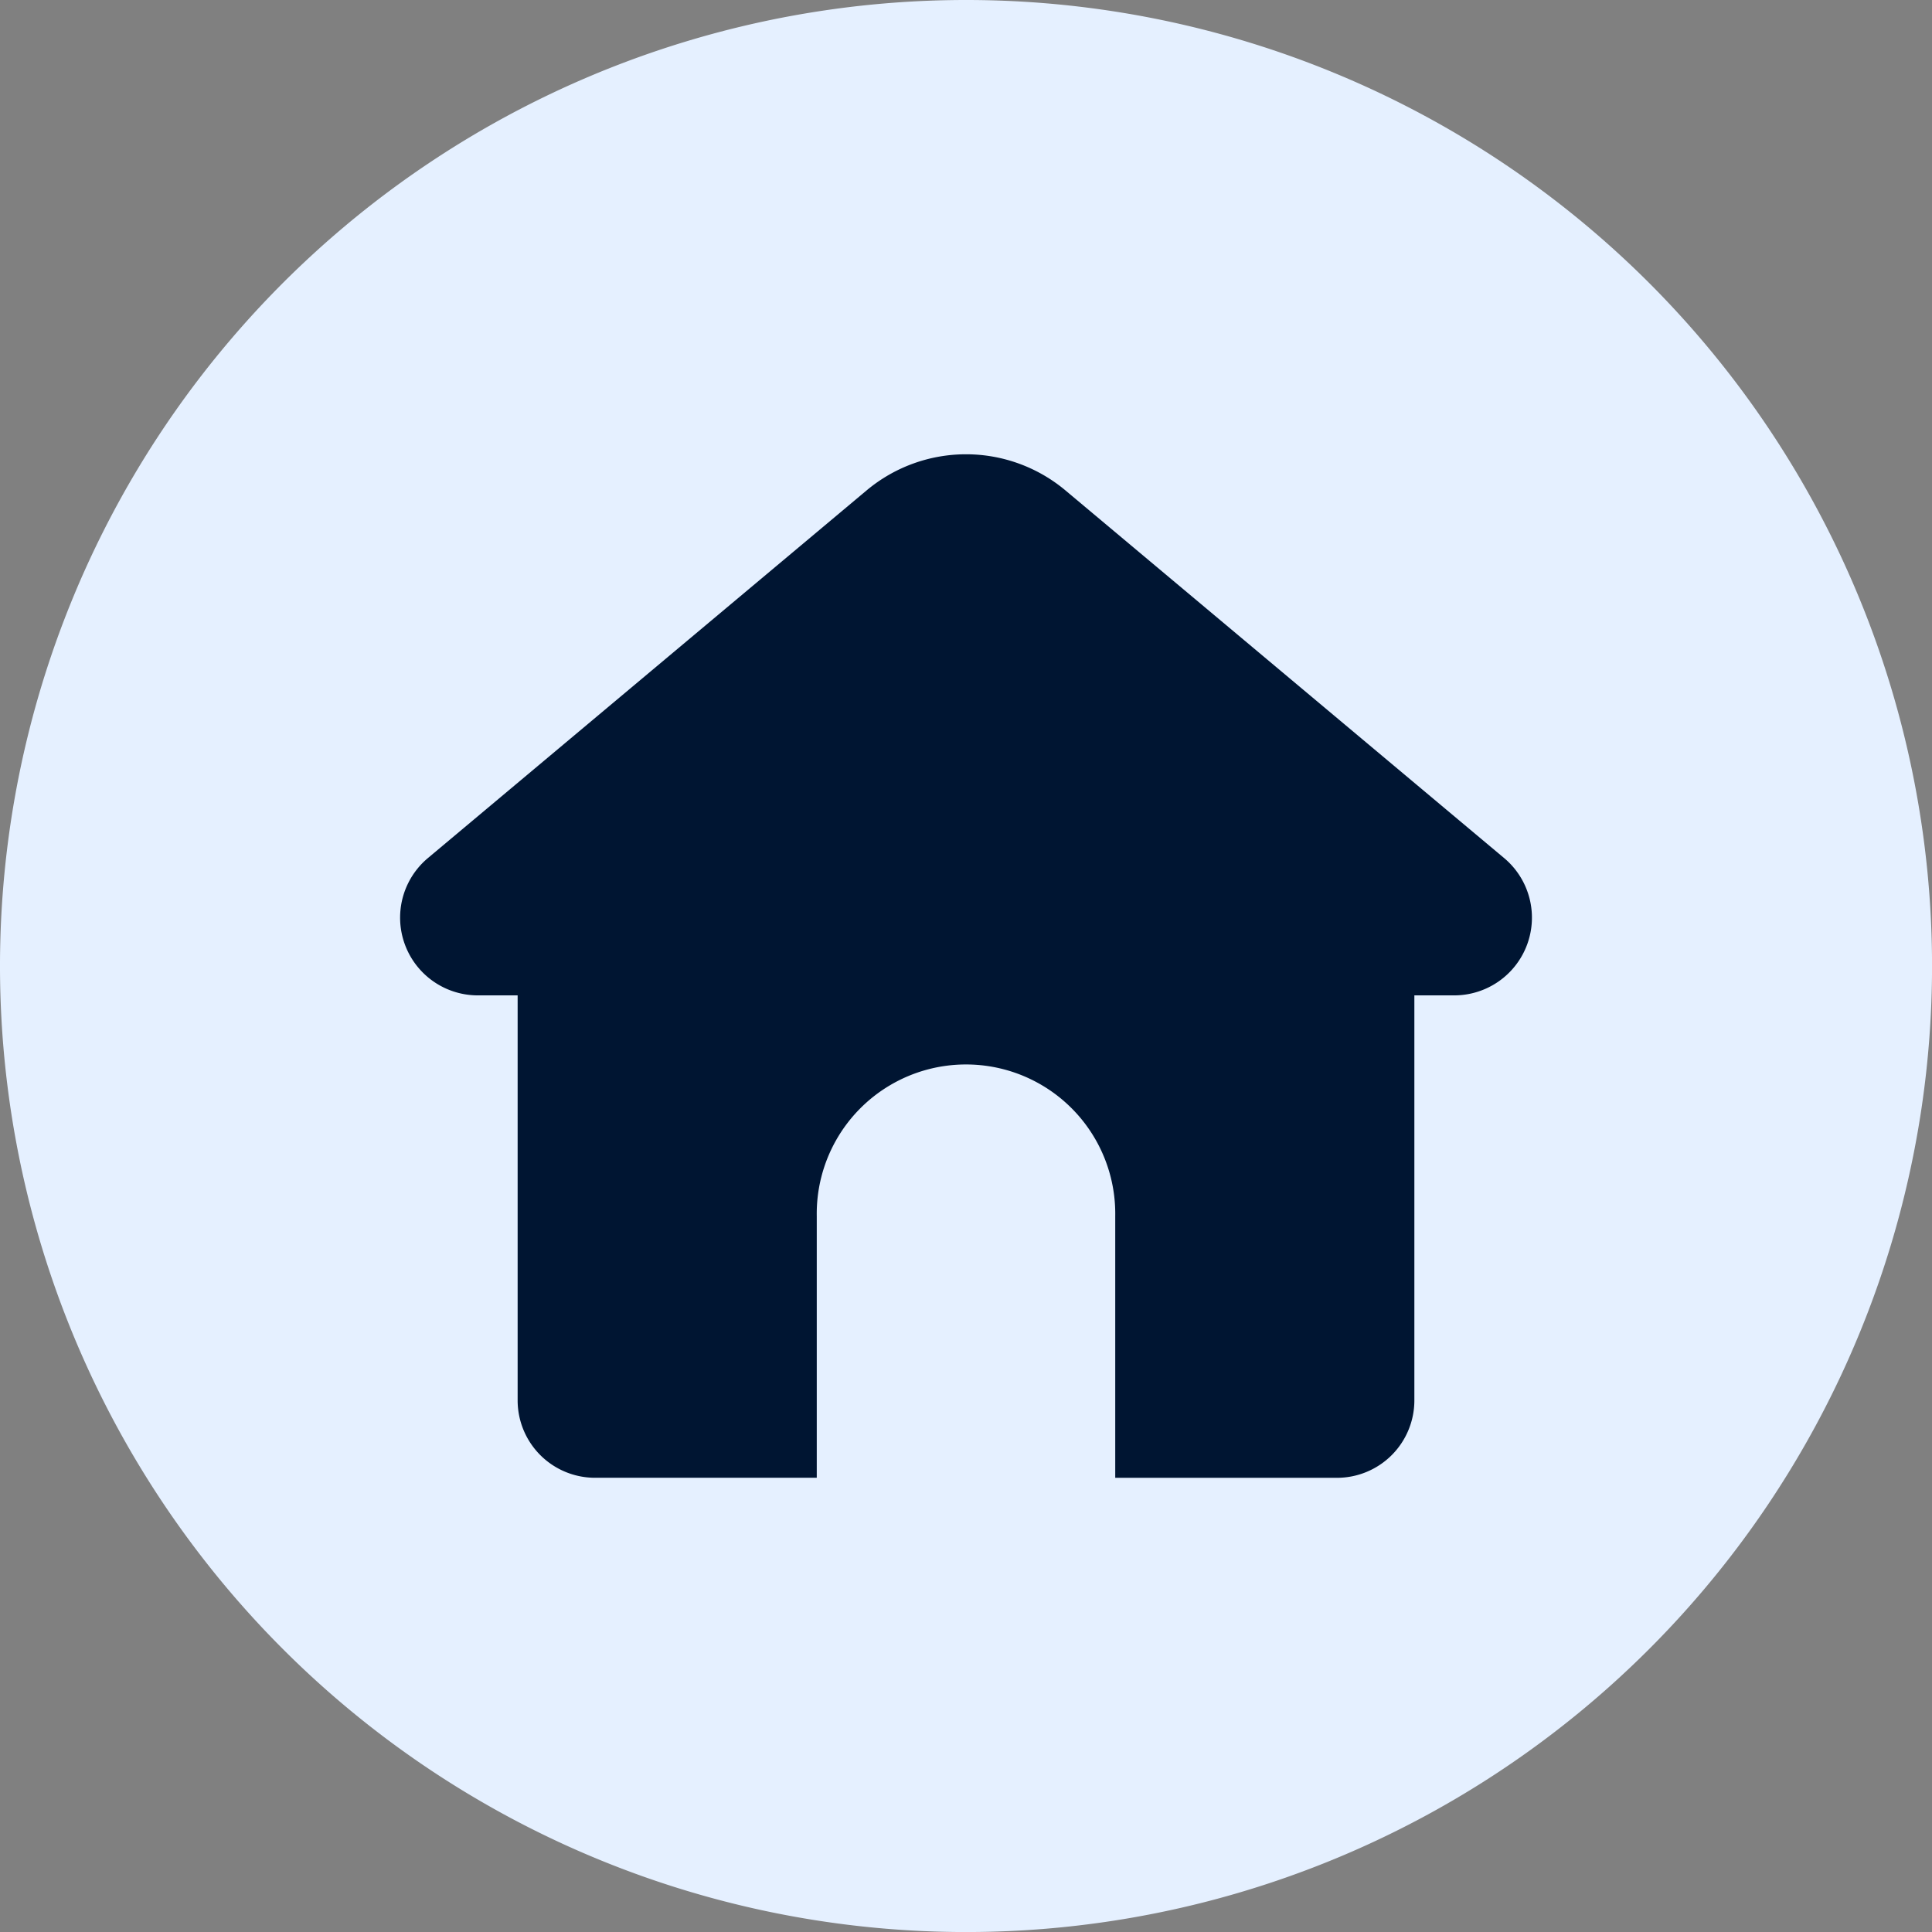
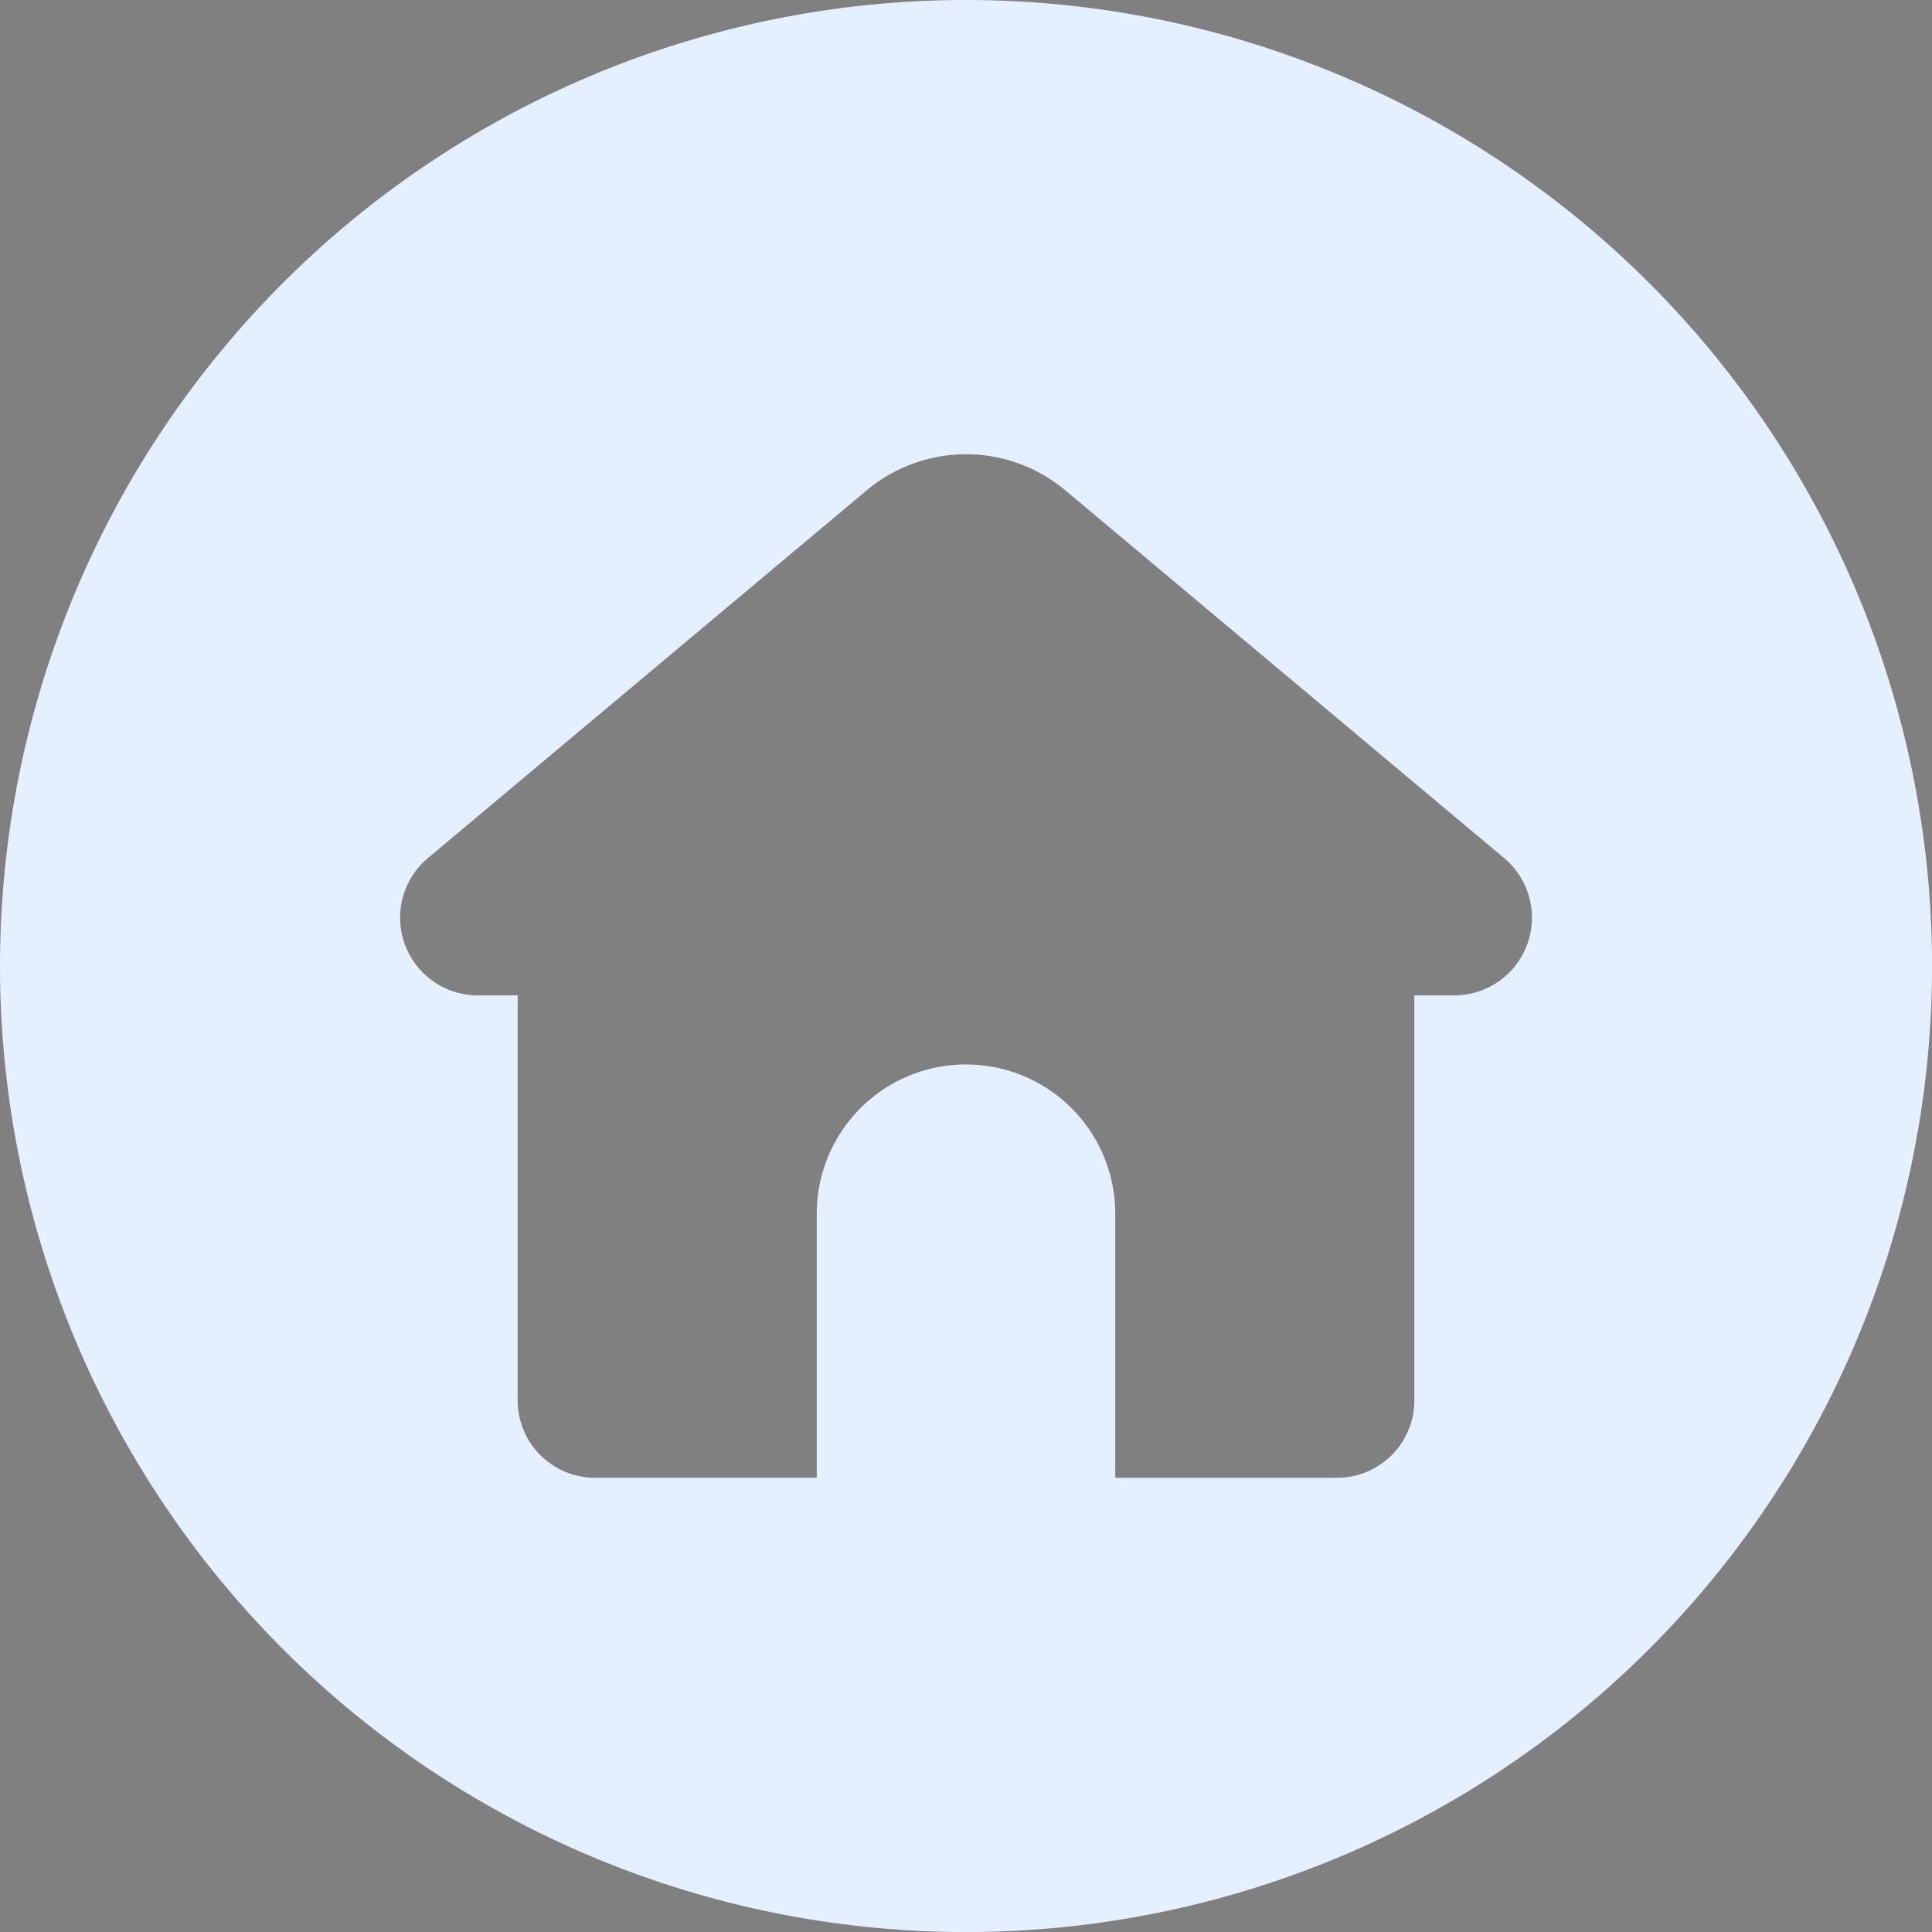
<svg xmlns="http://www.w3.org/2000/svg" width="46.923" height="46.924" viewBox="0 0 46.923 46.924">
  <rect x="0" y="0" width="46.923" height="46.924" fill="#808080" stroke="none" />
  <g id="Group_16" data-name="Group 16" transform="translate(-1383.538 -42.038)">
-     <circle id="Ellipse_1" data-name="Ellipse 1" cx="19" cy="19" r="19" transform="translate(1390 46)" fill="#001532" />
    <g id="InterfaceIcon" transform="translate(1383.538 42.038)">
      <g id="_01.Home" data-name="01.Home">
        <path id="Path_32" data-name="Path 32" d="M23.462,0A23.462,23.462,0,1,0,46.924,23.462,23.461,23.461,0,0,0,23.462,0ZM35.317,24.175h-.966v9.837a1.88,1.88,0,0,1-1.88,1.88H27.086V29.538a3.625,3.625,0,1,0-7.249,0v6.353H14.452a1.88,1.88,0,0,1-1.88-1.88V24.175h-.966a1.888,1.888,0,0,1-1.212-3.336l10.653-8.928a3.761,3.761,0,0,1,4.83,0L36.53,20.839a1.888,1.888,0,0,1-1.212,3.336Z" fill="#e5f0ff" />
      </g>
    </g>
  </g>
</svg>